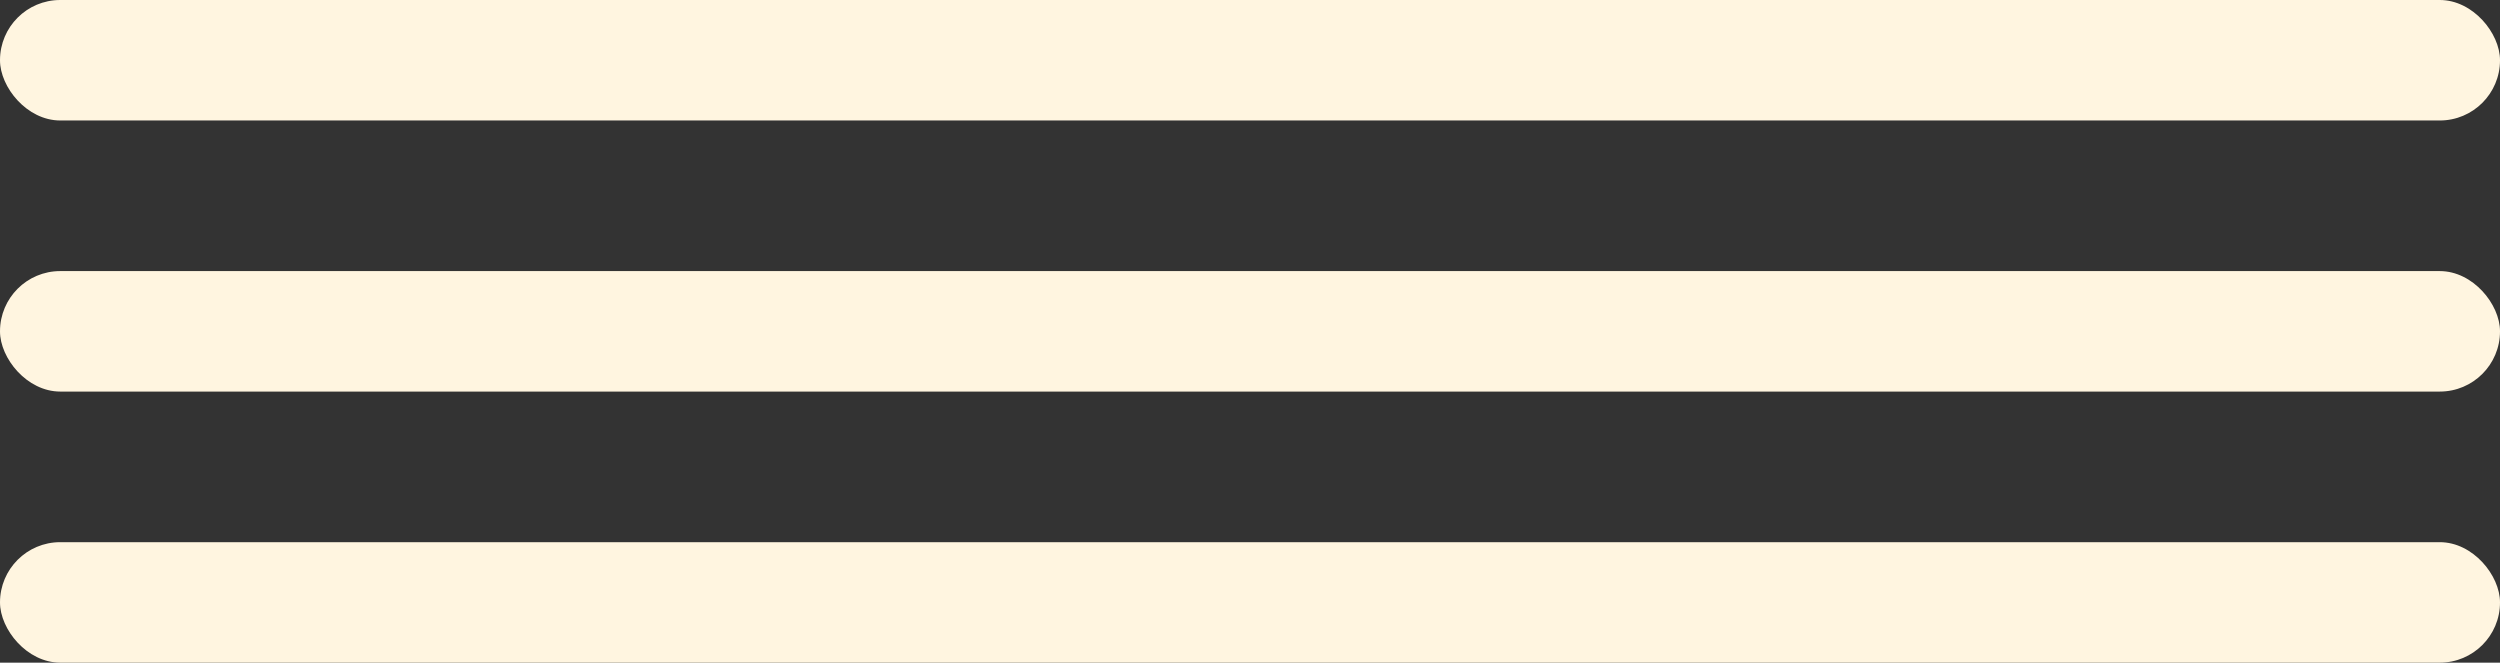
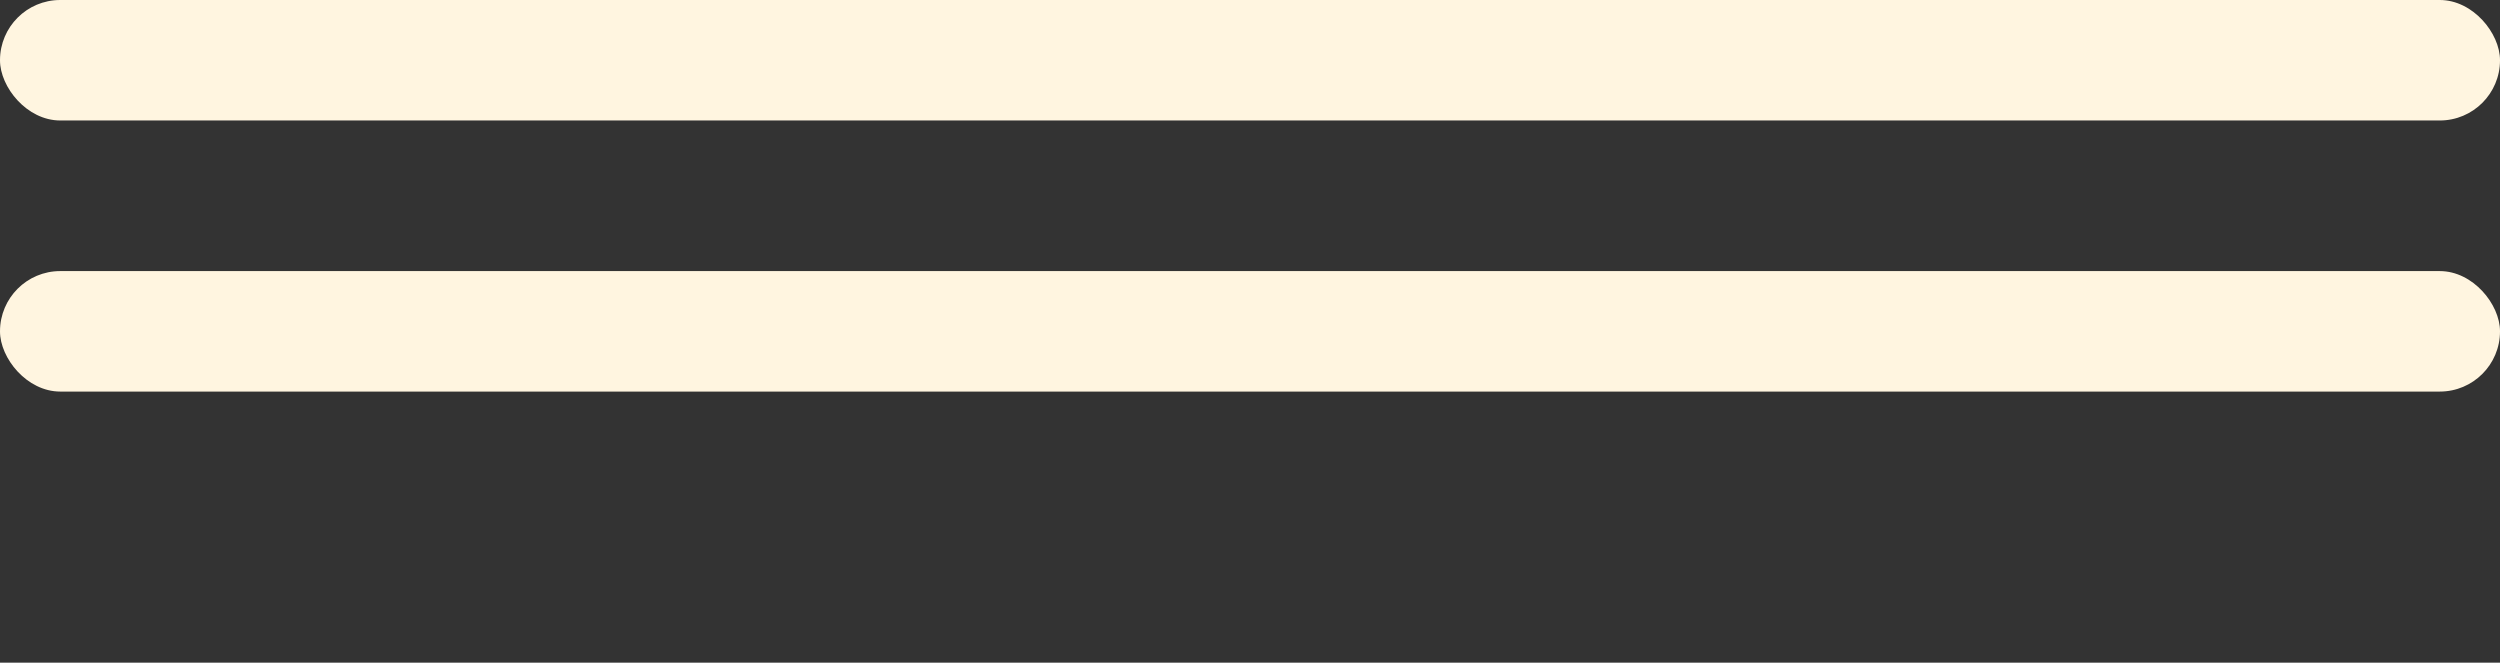
<svg xmlns="http://www.w3.org/2000/svg" width="83" height="22" viewBox="0 0 83 22" fill="none">
  <rect x="0" y="0" width="83" height="22" fill="#333333" stroke="none" />
  <rect width="83" height="4" rx="2" fill="#FFF5E0" />
  <rect y="9" width="83" height="4" rx="2" fill="#FFF5E0" />
-   <rect y="18" width="83" height="4" rx="2" fill="#FFF5E0" />
</svg>